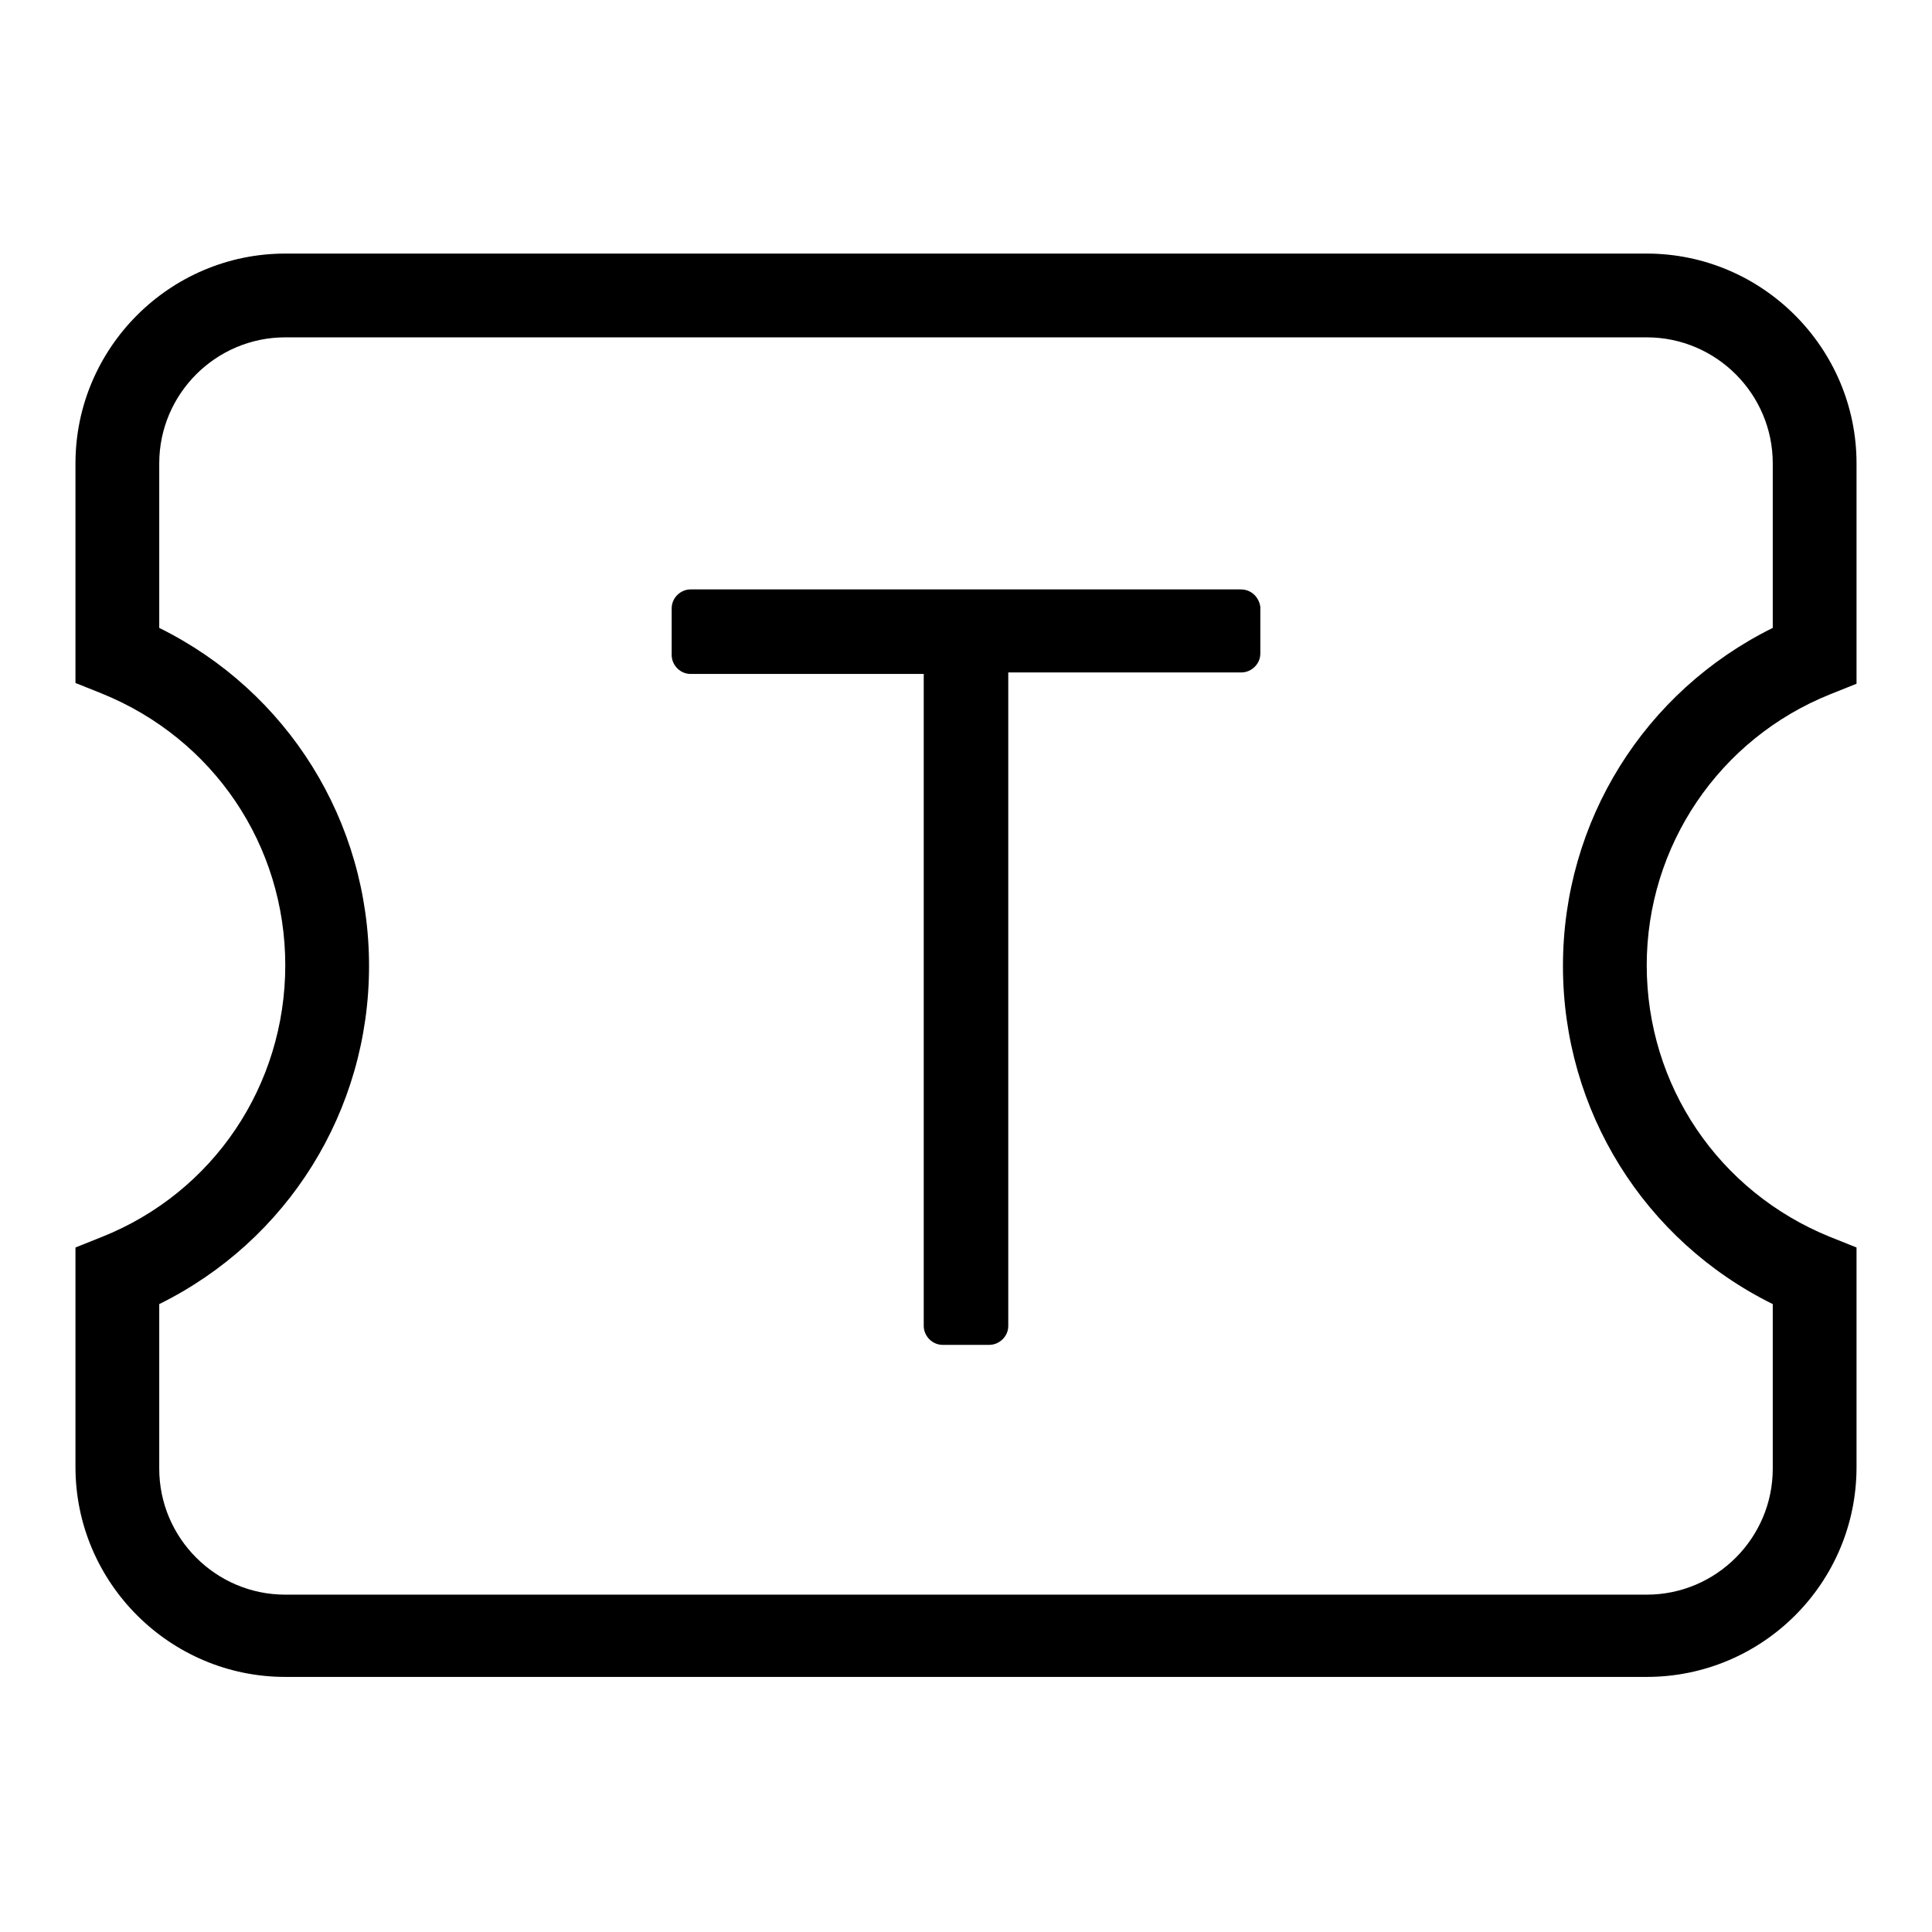
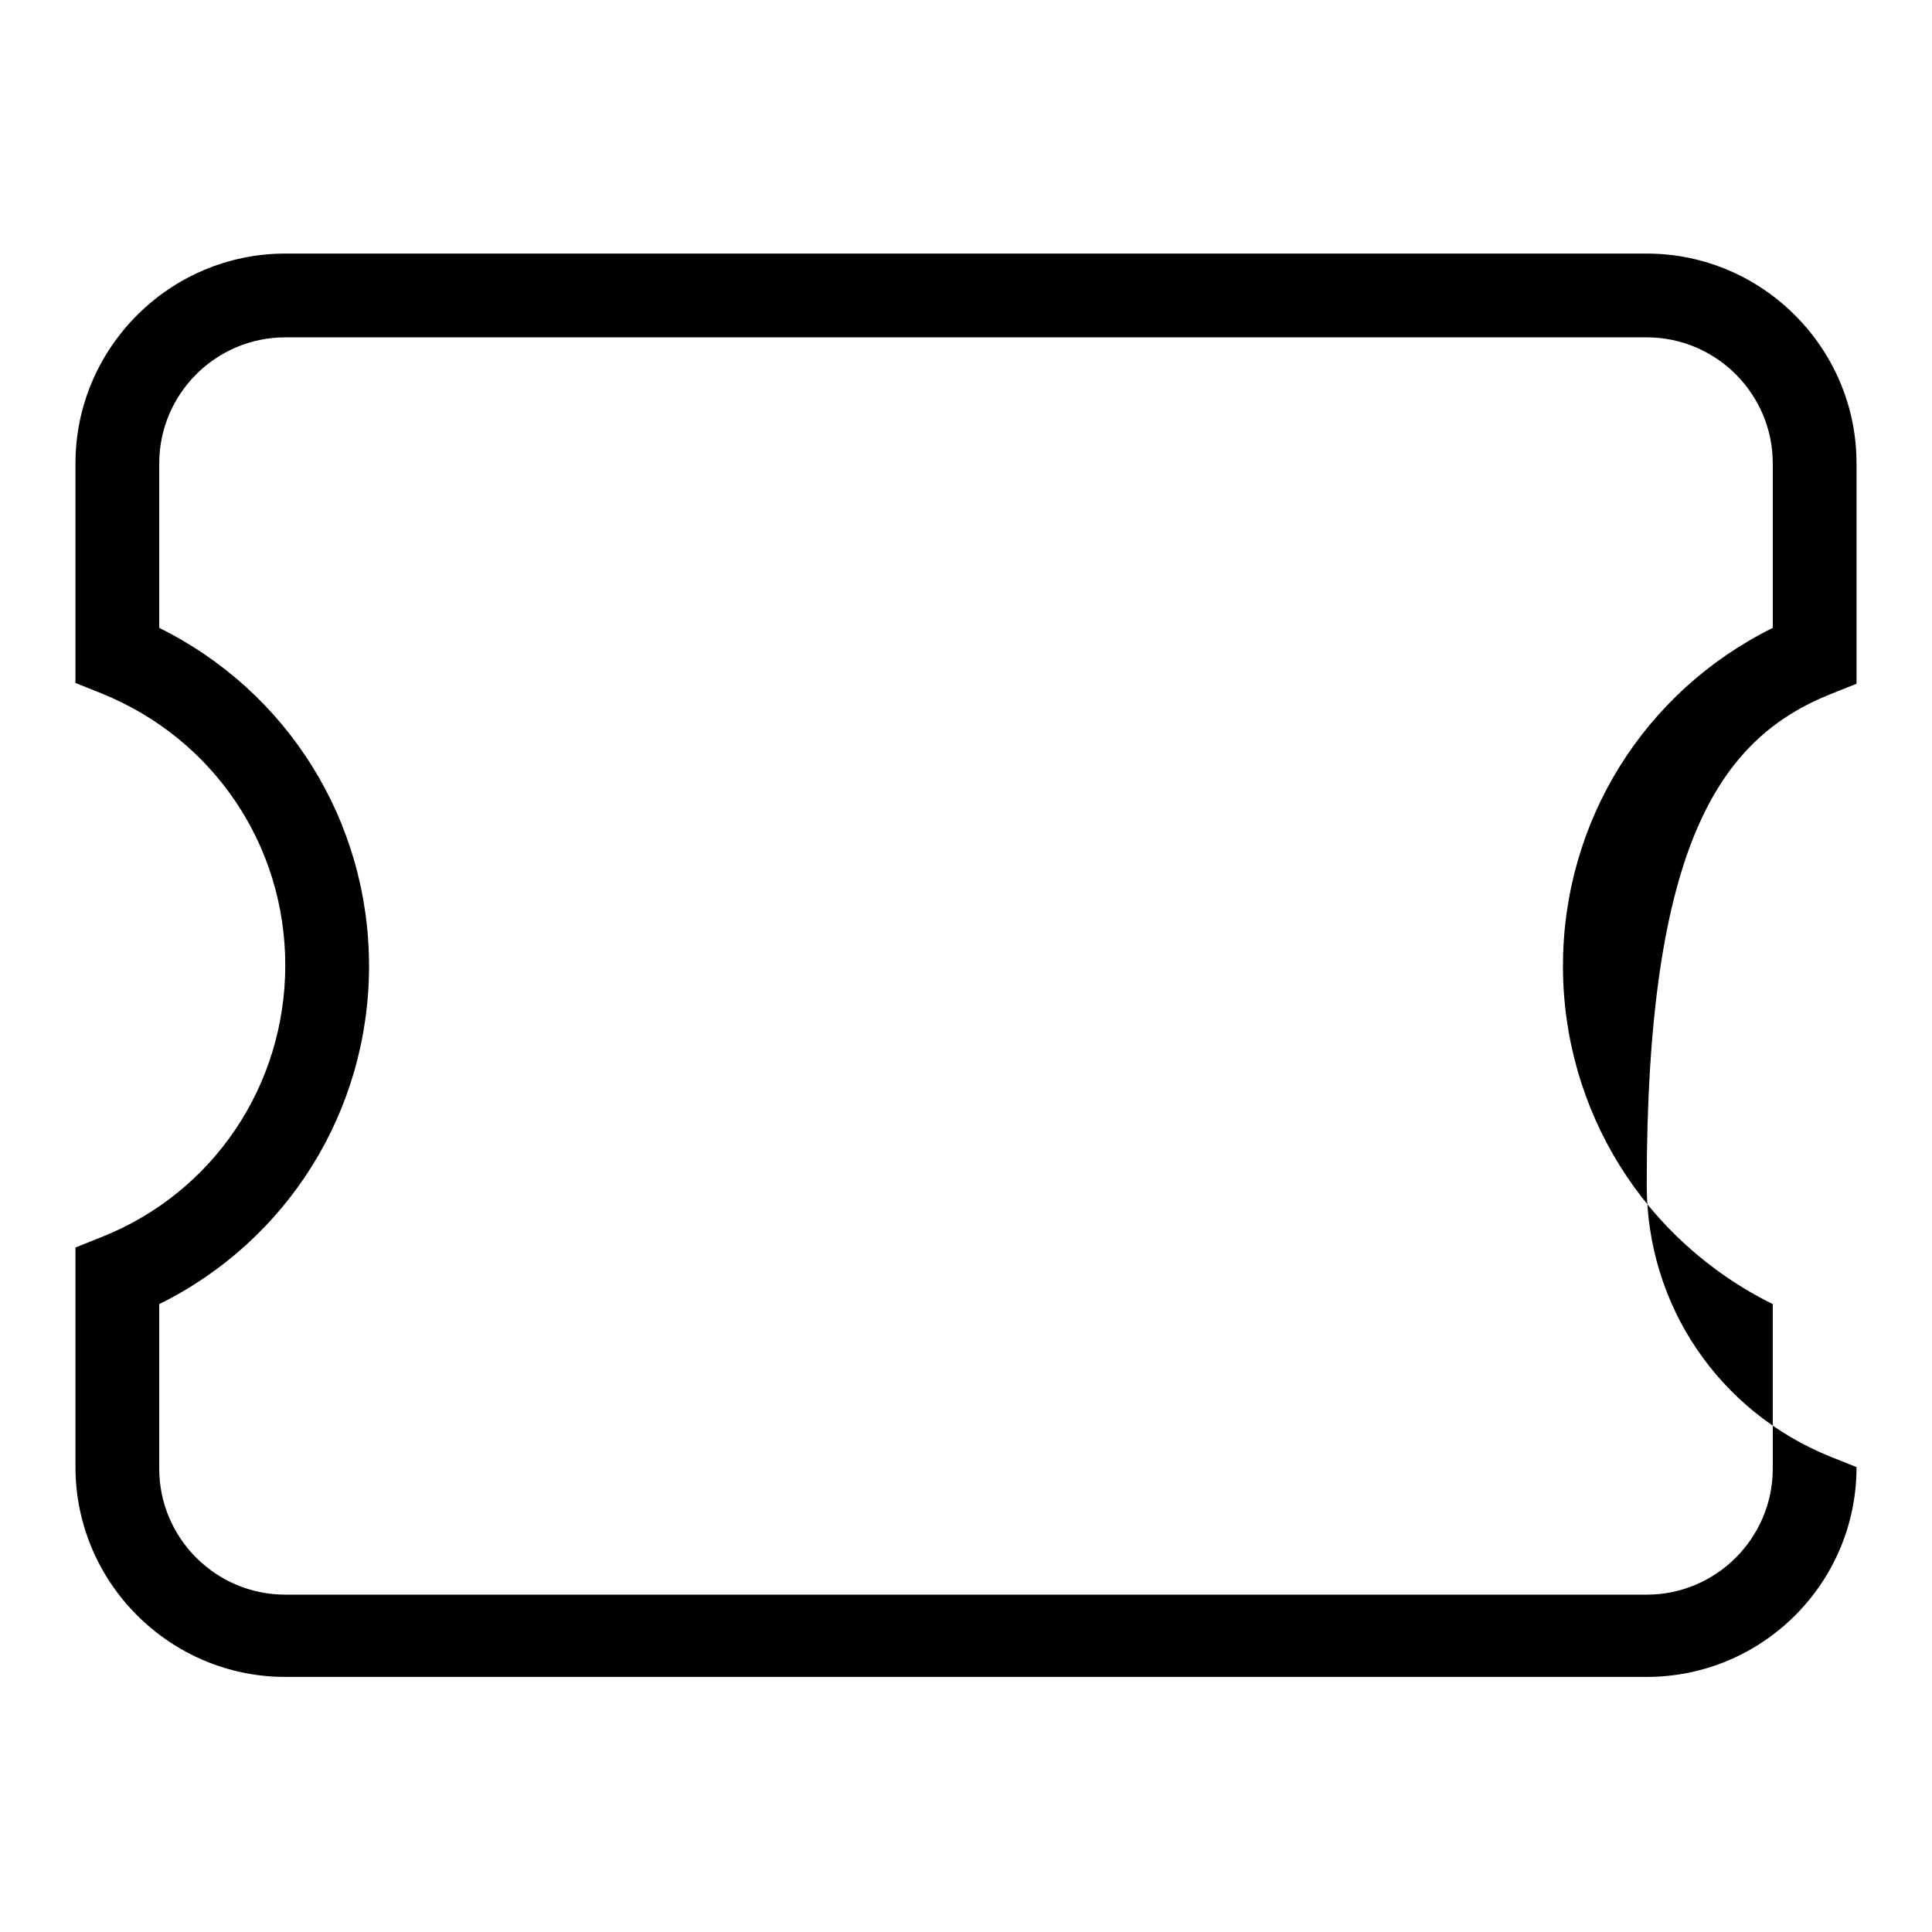
<svg xmlns="http://www.w3.org/2000/svg" version="1.1" x="0px" y="0px" viewBox="0 0 256 256" enable-background="new 0 0 256 256" xml:space="preserve">
  <g>
    <g>
-       <path fill="#000000" d="M242.5,92l3.5-1.4V61.4c0-15.3-12.5-27.8-27.8-27.8H37.8C22.5,33.6,10,46.1,10,61.4v29.1l3.5,1.4c14.8,6,24.3,20.1,24.3,36c0,15.9-9.5,30.1-24.3,36l-3.5,1.4v29.1c0,15.3,12.5,27.8,27.8,27.8h180.4c15.3,0,27.8-12.4,27.8-27.8v-29.1l-3.5-1.4c-14.8-6-24.3-20.1-24.3-36C218.2,112.1,227.8,97.9,242.5,92z M207.1,128c0,19.2,10.8,36.4,27.8,44.8v21.8c0,9.2-7.5,16.7-16.7,16.7H37.8c-9.2,0-16.7-7.5-16.7-16.7v-21.8c17-8.4,27.8-25.6,27.8-44.8c0-19.2-10.8-36.4-27.8-44.8V61.4c0-9.2,7.5-16.7,16.7-16.7h180.4c9.2,0,16.7,7.5,16.7,16.7v21.8C217.9,91.6,207.1,108.8,207.1,128z" />
-       <path fill="#000000" d="M164.4,78.1h-33.3h-6.2H91.5c-1.3,0-2.5,1.1-2.5,2.5v6.2c0,1.3,1.1,2.5,2.5,2.5h30.9v86.4c0,1.3,1.1,2.5,2.5,2.5h6.2c1.3,0,2.5-1.1,2.5-2.5V89.1h30.9c1.3,0,2.5-1.1,2.5-2.5v-6.2C166.8,79.1,165.8,78.1,164.4,78.1z" />
+       <path fill="#000000" d="M242.5,92l3.5-1.4V61.4c0-15.3-12.5-27.8-27.8-27.8H37.8C22.5,33.6,10,46.1,10,61.4v29.1l3.5,1.4c14.8,6,24.3,20.1,24.3,36c0,15.9-9.5,30.1-24.3,36l-3.5,1.4v29.1c0,15.3,12.5,27.8,27.8,27.8h180.4c15.3,0,27.8-12.4,27.8-27.8l-3.5-1.4c-14.8-6-24.3-20.1-24.3-36C218.2,112.1,227.8,97.9,242.5,92z M207.1,128c0,19.2,10.8,36.4,27.8,44.8v21.8c0,9.2-7.5,16.7-16.7,16.7H37.8c-9.2,0-16.7-7.5-16.7-16.7v-21.8c17-8.4,27.8-25.6,27.8-44.8c0-19.2-10.8-36.4-27.8-44.8V61.4c0-9.2,7.5-16.7,16.7-16.7h180.4c9.2,0,16.7,7.5,16.7,16.7v21.8C217.9,91.6,207.1,108.8,207.1,128z" />
      <path fill="#000000" d="M134.6,78.1" />
    </g>
  </g>
</svg>